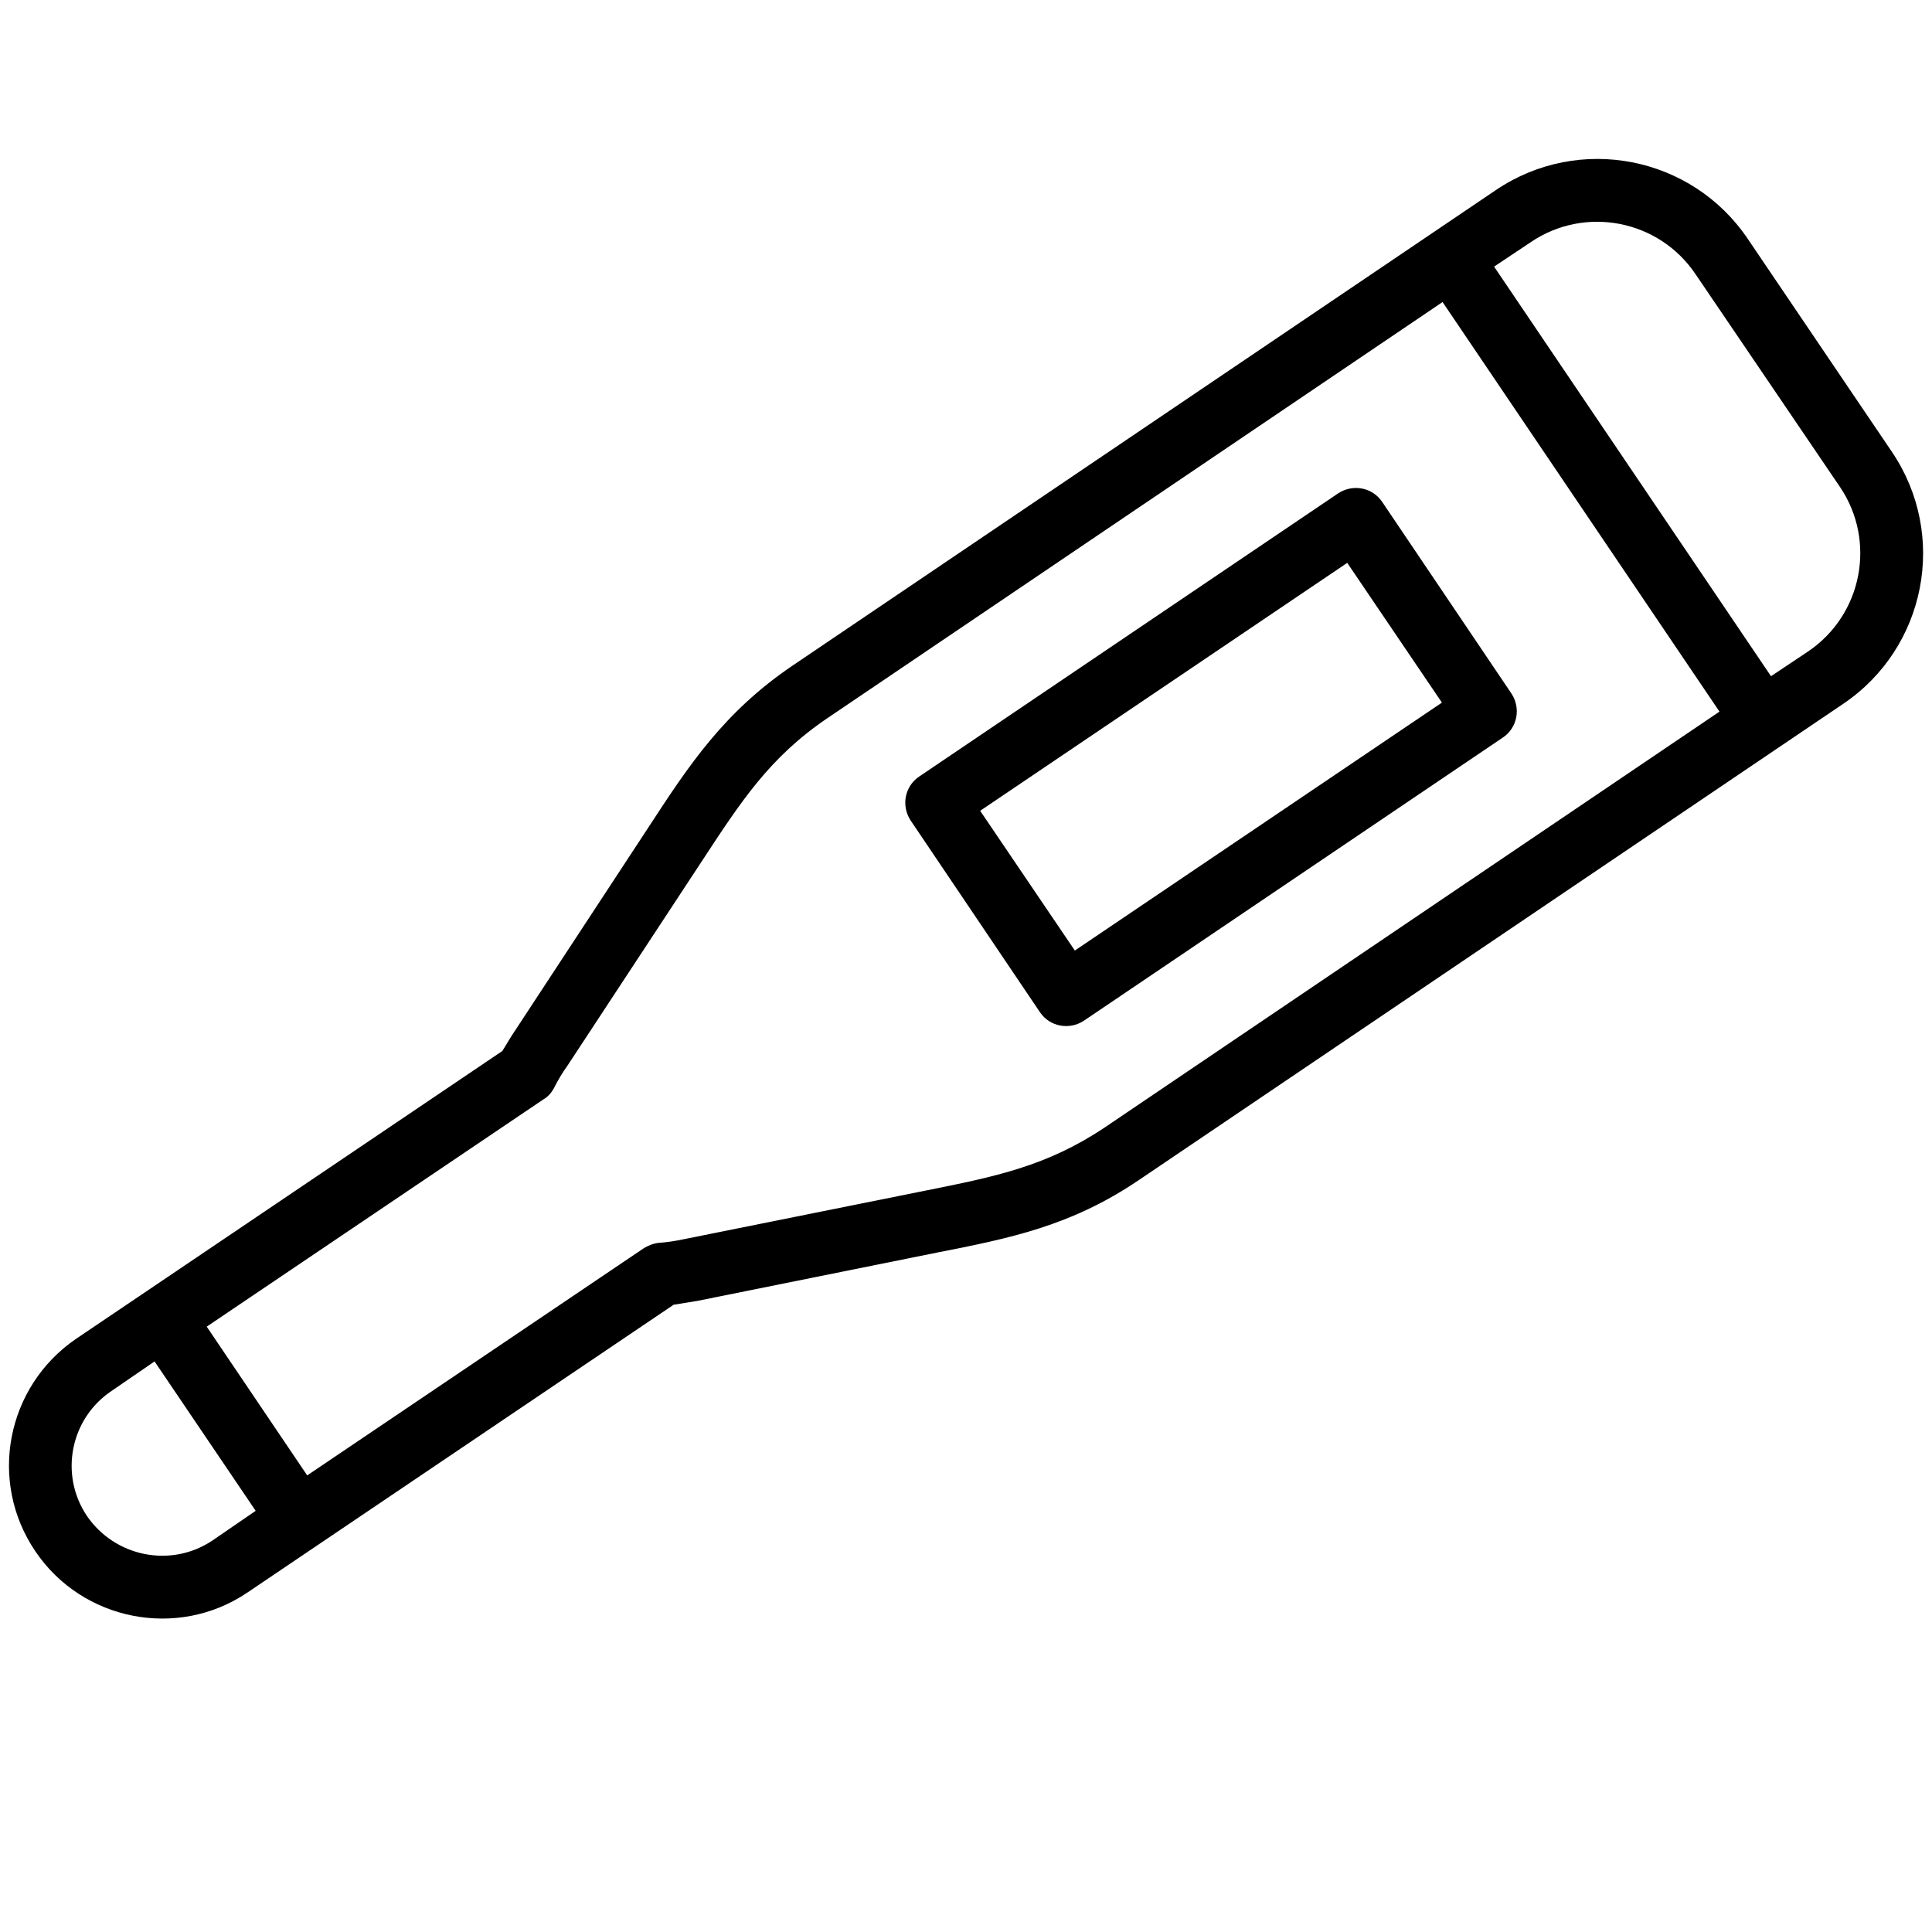
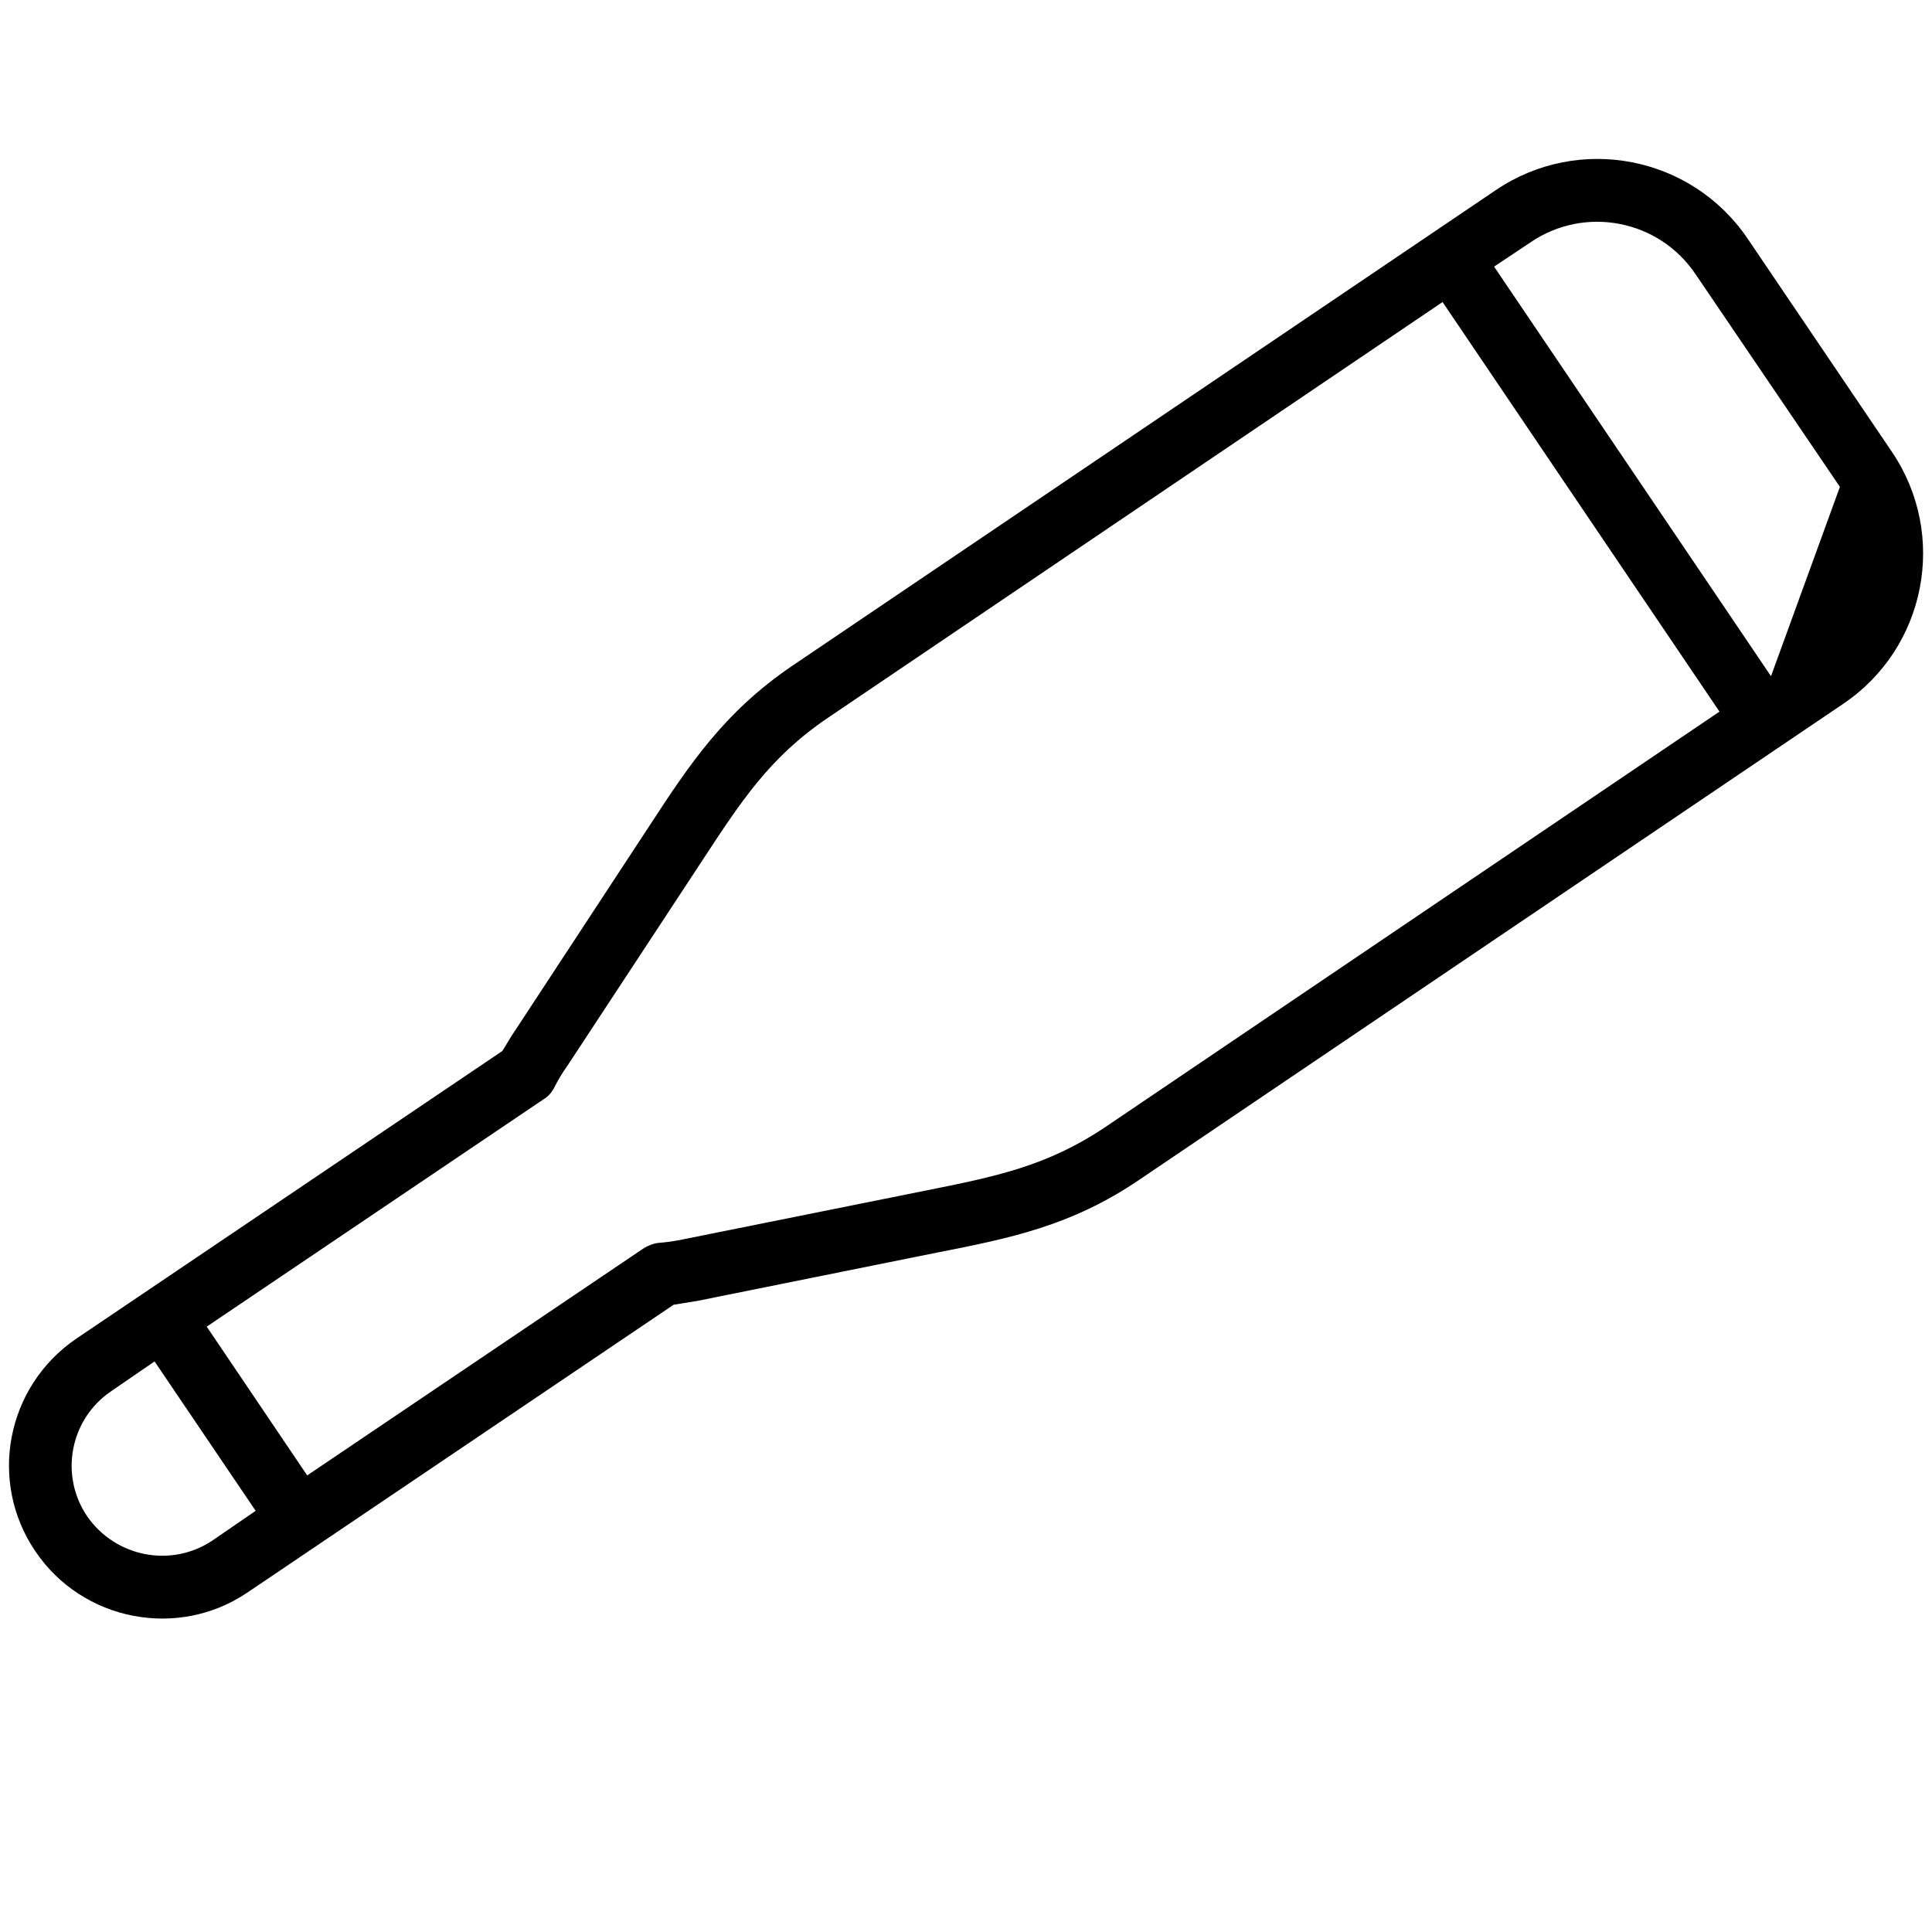
<svg xmlns="http://www.w3.org/2000/svg" version="1.1" id="レイヤー_1" x="0px" y="0px" viewBox="0 0 300 300" style="enable-background:new 0 0 300 300;" xml:space="preserve">
  <g>
-     <path d="M232.3,29.5L123,103.4c-10.6,7.2-16,15.4-22.2,24.9L80,160c-0.7,1-1.3,2.1-2,3.2l-66.2,44.7C1,215.3-1.9,230,5.5,240.9   c7.3,10.8,22.1,13.7,32.9,6.4l66.2-44.7c1.3-0.2,2.5-0.4,3.7-0.6l37.2-7.5c11.2-2.2,20.8-4.1,31.4-11.3l109.3-73.9   c12.9-8.7,16.3-26.2,7.6-39.1l-22.4-33.1C262.7,24.2,245.2,20.8,232.3,29.5z M13.5,235.4c-4.3-6.4-2.6-15.1,3.8-19.4l6.7-4.6   l15.7,23.2l-6.7,4.6C26.6,243.5,17.9,241.8,13.5,235.4z M143.6,184.9l-37.3,7.5c-1.4,0.3-2.7,0.5-4.1,0.6c-0.8,0.1-1.5,0.4-2.2,0.8   l-52.3,35.3L32.1,206l52.3-35.3c0.7-0.4,1.2-1,1.6-1.7c0.6-1.2,1.3-2.4,2.1-3.5l20.9-31.8c6.1-9.3,10.5-16.1,19.5-22.2L224,46.9   l43,63.6l-95.5,64.6C162.5,181.1,154.6,182.7,143.6,184.9z M285.7,75.6c5.7,8.4,3.5,19.9-5,25.6L275,105l-43-63.6l5.7-3.8   c8.4-5.7,19.9-3.5,25.6,5L285.7,75.6z" />
-     <path d="M207.8,76.6l-65.1,44c-2.2,1.5-2.8,4.5-1.3,6.8l20.1,29.8c1.5,2.2,4.5,2.8,6.8,1.3l65.1-44c2.2-1.5,2.8-4.5,1.3-6.8   l-20.1-29.8C213.1,75.7,210.1,75.1,207.8,76.6z M223.9,109.1l-57,38.5l-14.7-21.7l57-38.5L223.9,109.1z" />
+     <path d="M232.3,29.5L123,103.4c-10.6,7.2-16,15.4-22.2,24.9L80,160c-0.7,1-1.3,2.1-2,3.2l-66.2,44.7C1,215.3-1.9,230,5.5,240.9   c7.3,10.8,22.1,13.7,32.9,6.4l66.2-44.7c1.3-0.2,2.5-0.4,3.7-0.6l37.2-7.5c11.2-2.2,20.8-4.1,31.4-11.3l109.3-73.9   c12.9-8.7,16.3-26.2,7.6-39.1l-22.4-33.1C262.7,24.2,245.2,20.8,232.3,29.5z M13.5,235.4c-4.3-6.4-2.6-15.1,3.8-19.4l6.7-4.6   l15.7,23.2l-6.7,4.6C26.6,243.5,17.9,241.8,13.5,235.4z M143.6,184.9l-37.3,7.5c-1.4,0.3-2.7,0.5-4.1,0.6c-0.8,0.1-1.5,0.4-2.2,0.8   l-52.3,35.3L32.1,206l52.3-35.3c0.7-0.4,1.2-1,1.6-1.7c0.6-1.2,1.3-2.4,2.1-3.5l20.9-31.8c6.1-9.3,10.5-16.1,19.5-22.2L224,46.9   l43,63.6l-95.5,64.6C162.5,181.1,154.6,182.7,143.6,184.9z M285.7,75.6L275,105l-43-63.6l5.7-3.8   c8.4-5.7,19.9-3.5,25.6,5L285.7,75.6z" />
  </g>
</svg>